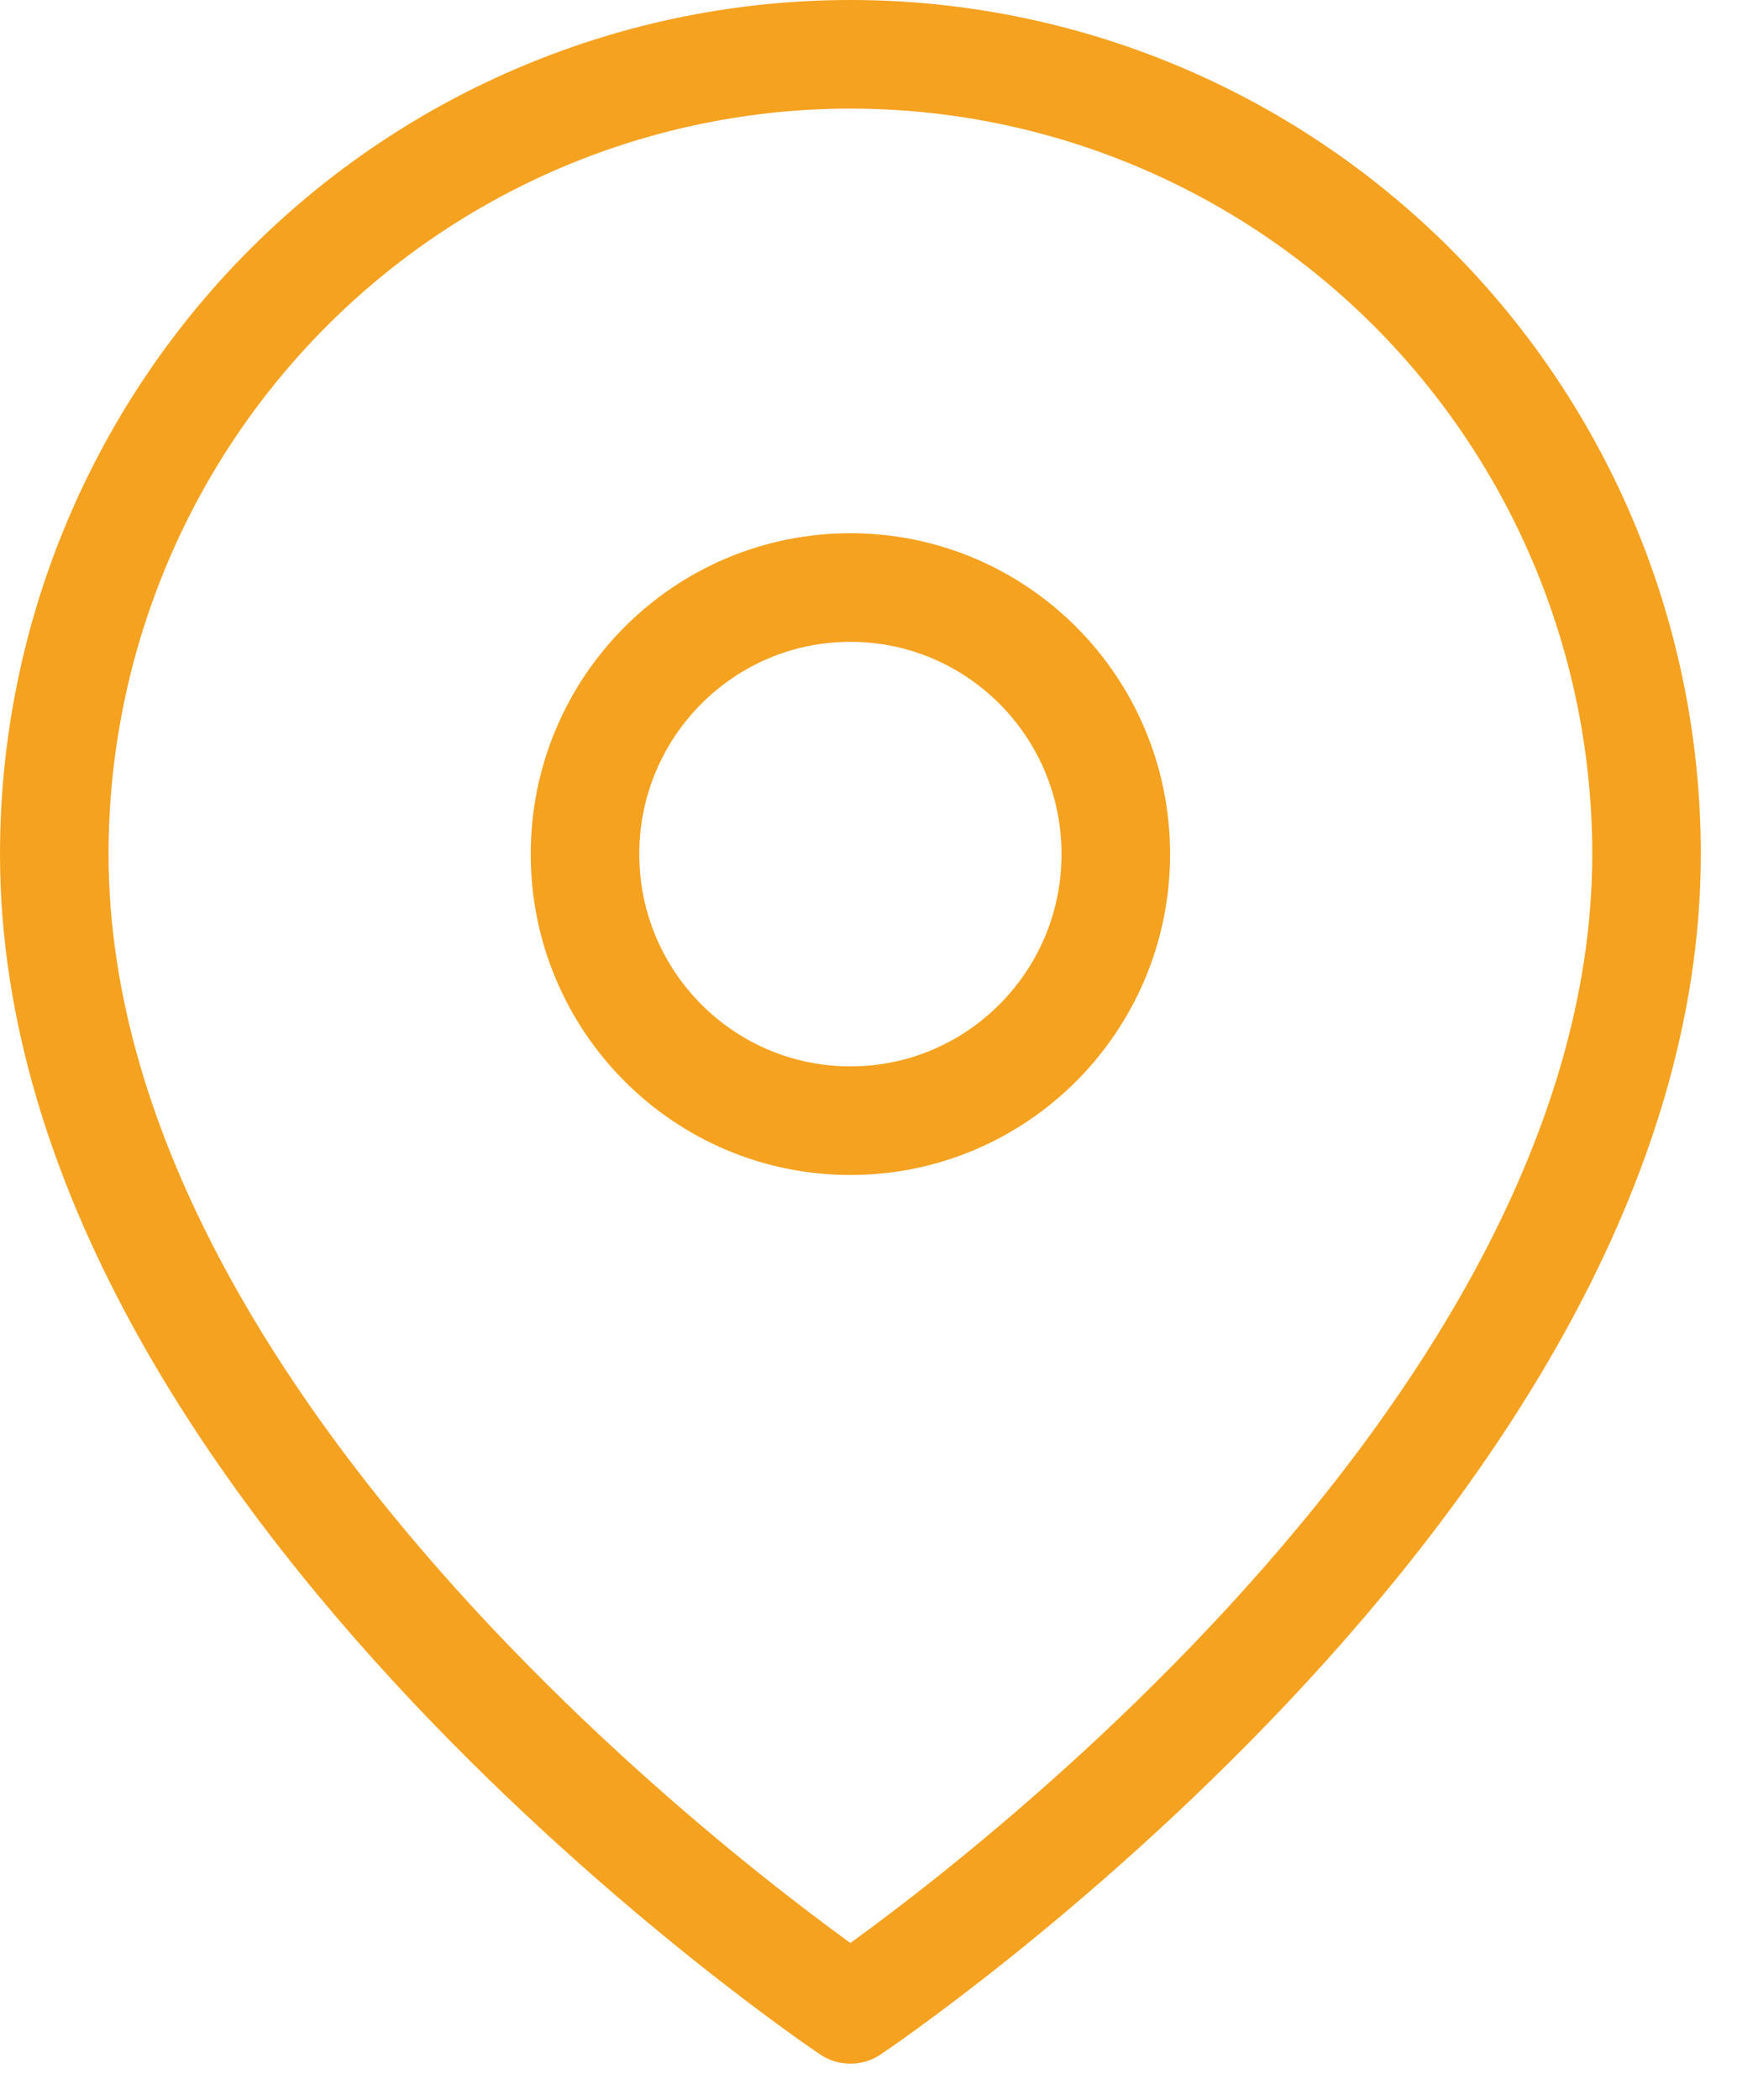
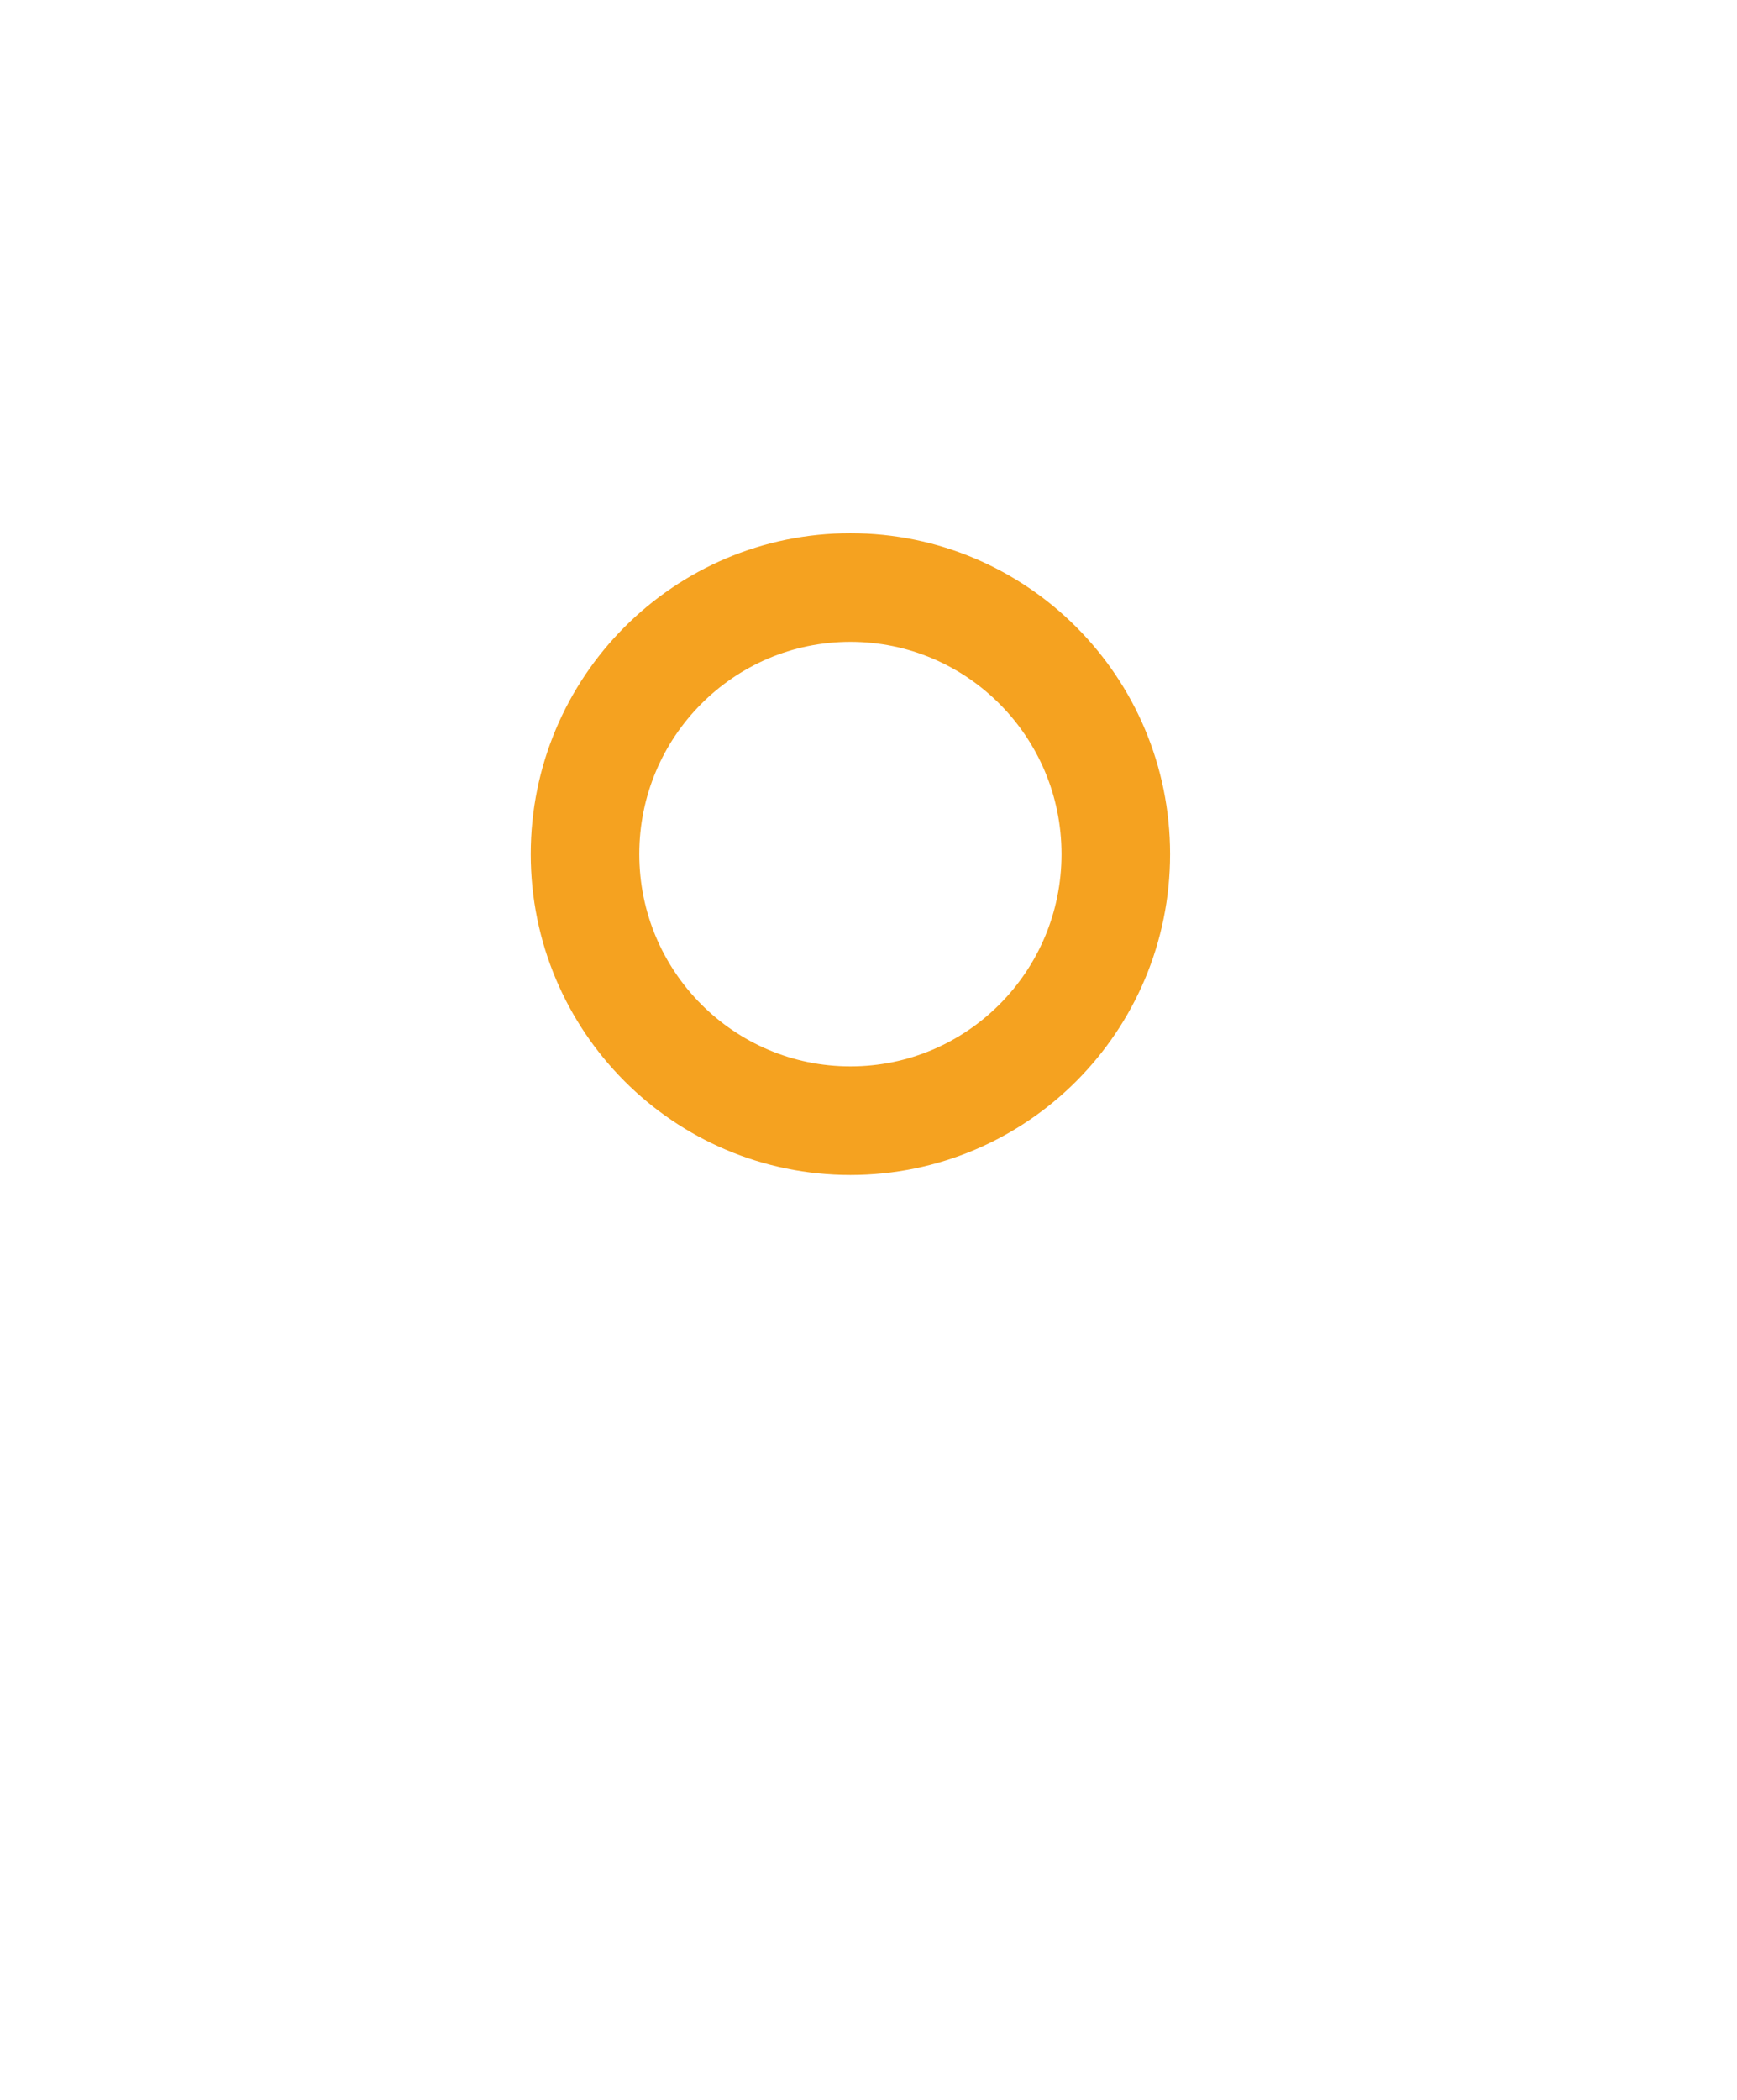
<svg xmlns="http://www.w3.org/2000/svg" width="24" height="29" viewBox="0 0 24 29" fill="none">
-   <path d="M22.75 11.796C22.75 20.386 11.75 27.75 11.75 27.75C11.75 27.75 0.75 20.386 0.75 11.796C0.75 8.866 1.909 6.057 3.972 3.985C6.035 1.914 8.833 0.75 11.75 0.75C14.667 0.75 17.465 1.914 19.528 3.985C21.591 6.057 22.75 8.866 22.75 11.796Z" stroke="#F5A220" stroke-width="1.5" stroke-linecap="round" stroke-linejoin="round" />
  <path d="M11.75 15.477C13.775 15.477 15.417 13.829 15.417 11.796C15.417 9.762 13.775 8.114 11.75 8.114C9.725 8.114 8.083 9.762 8.083 11.796C8.083 13.829 9.725 15.477 11.75 15.477Z" stroke="#F5A220" stroke-width="1.5" stroke-linecap="round" stroke-linejoin="round" />
</svg>